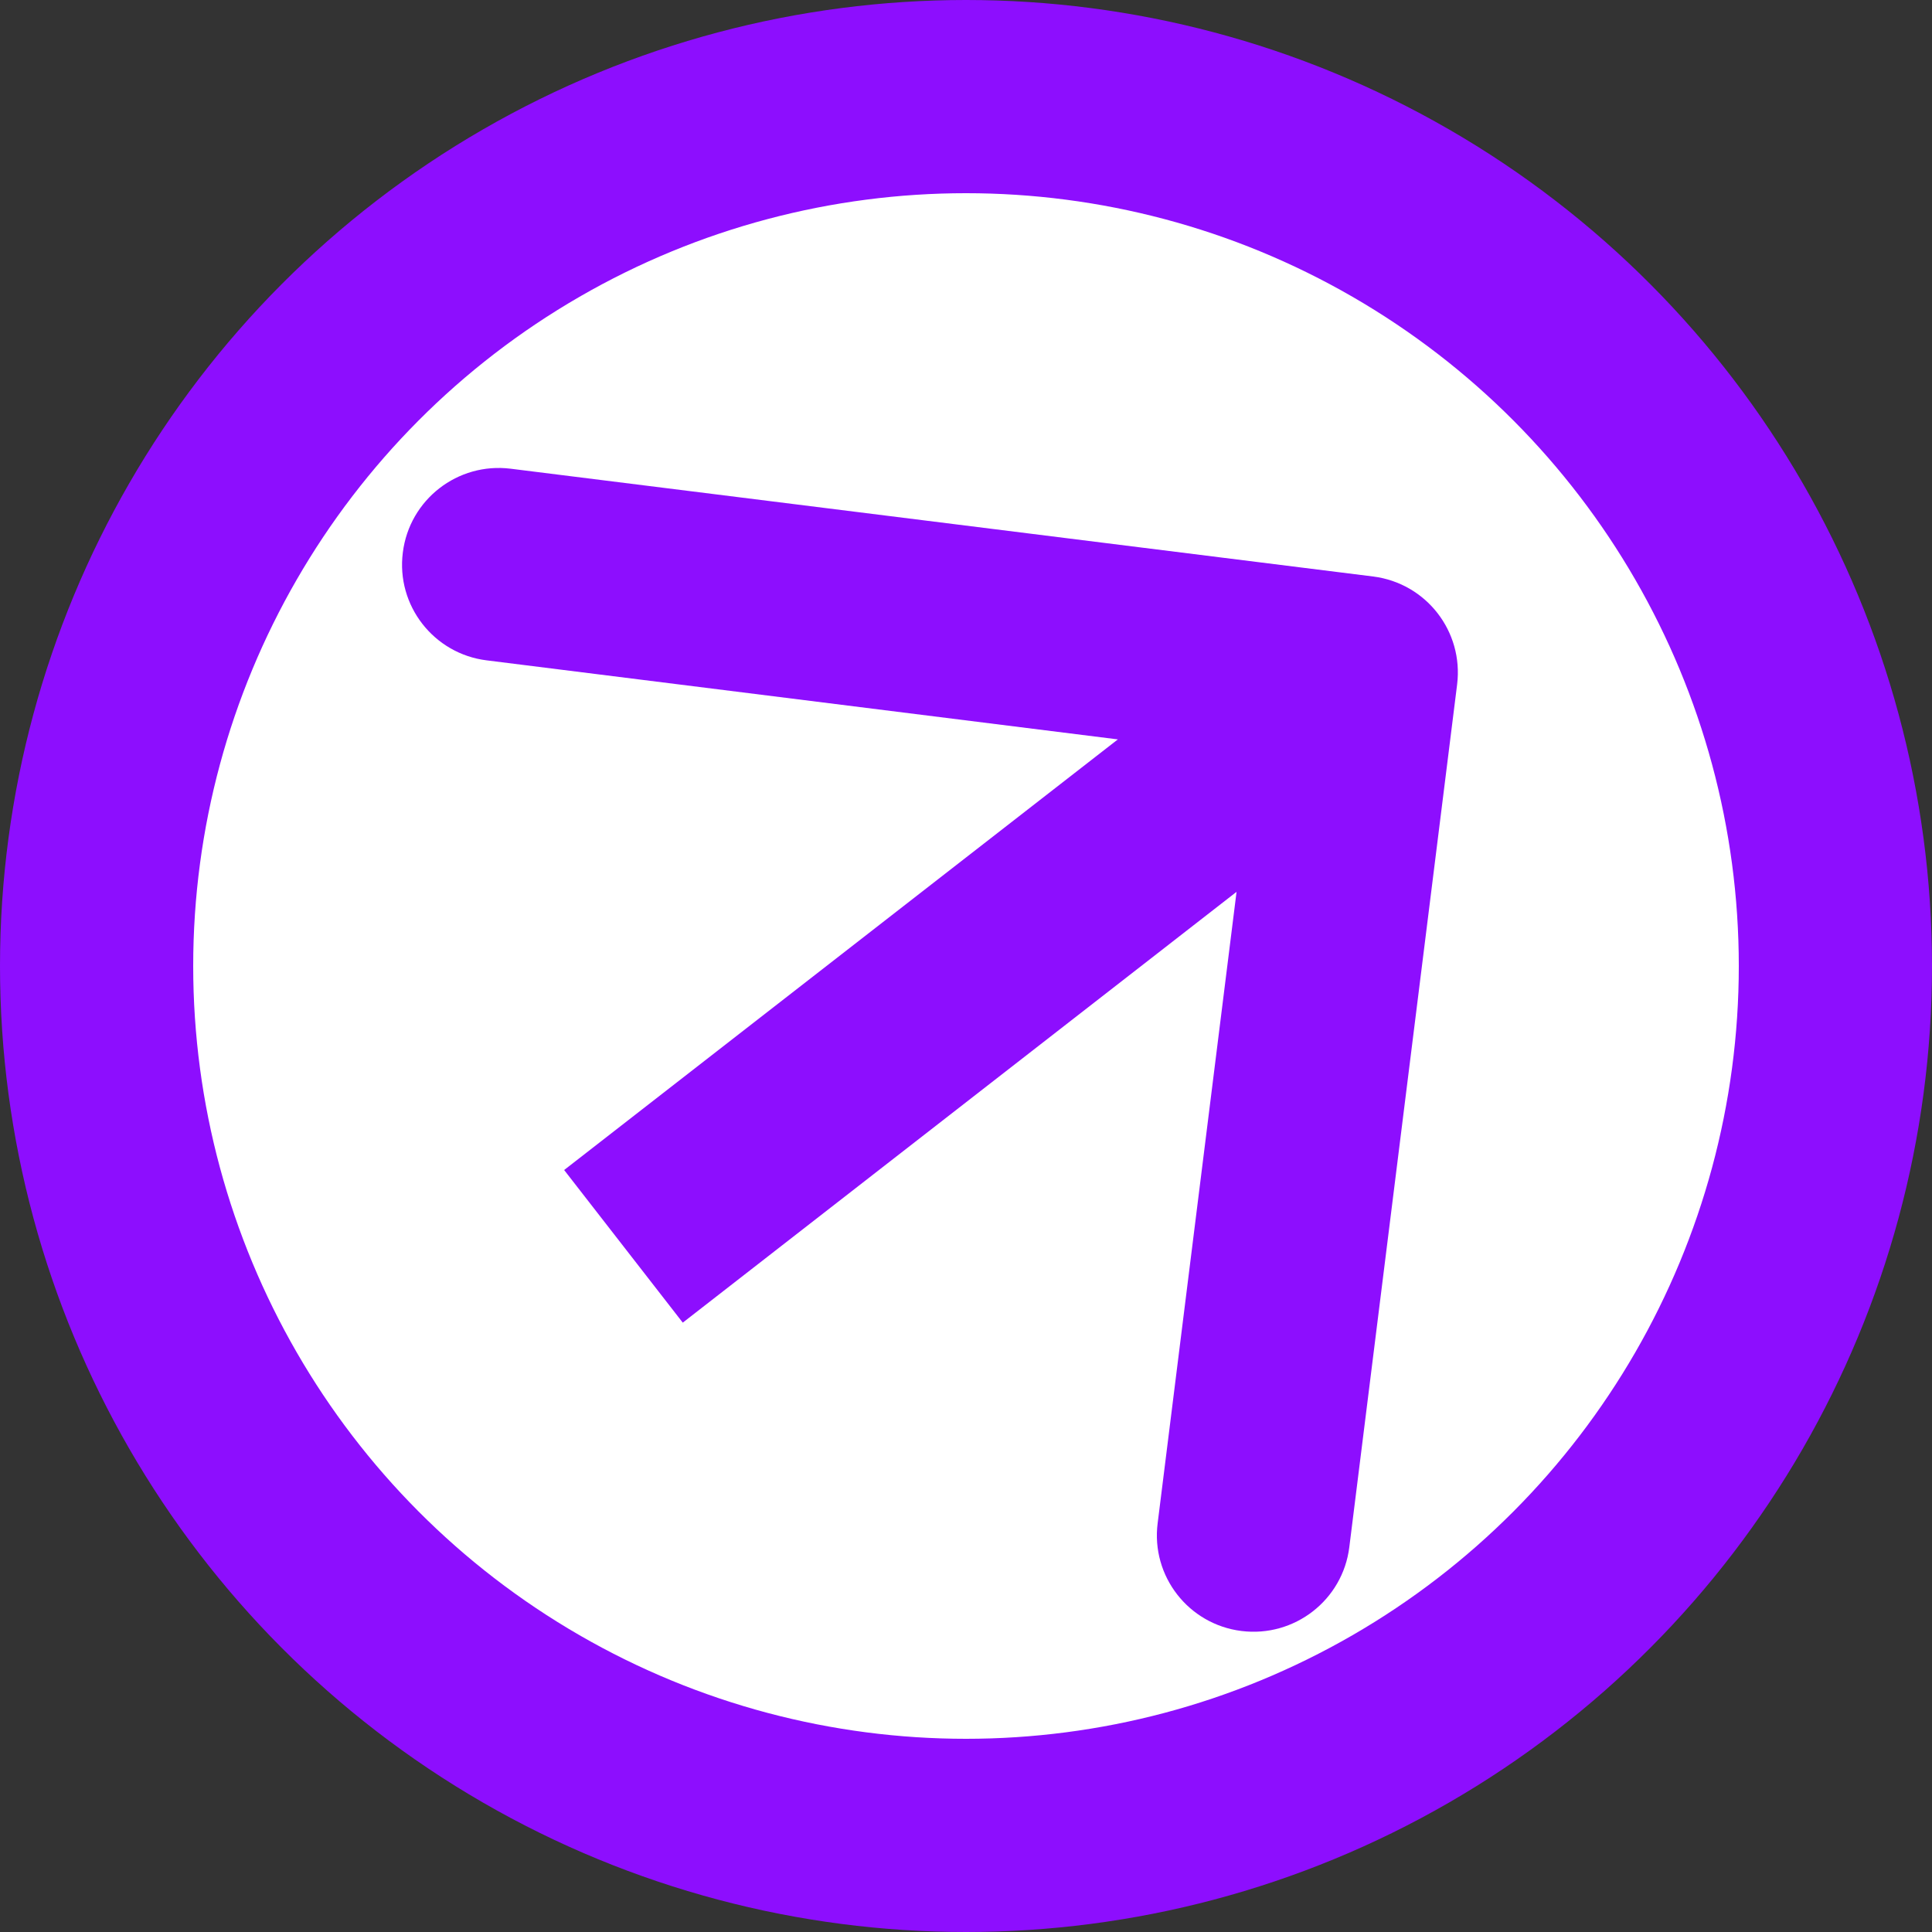
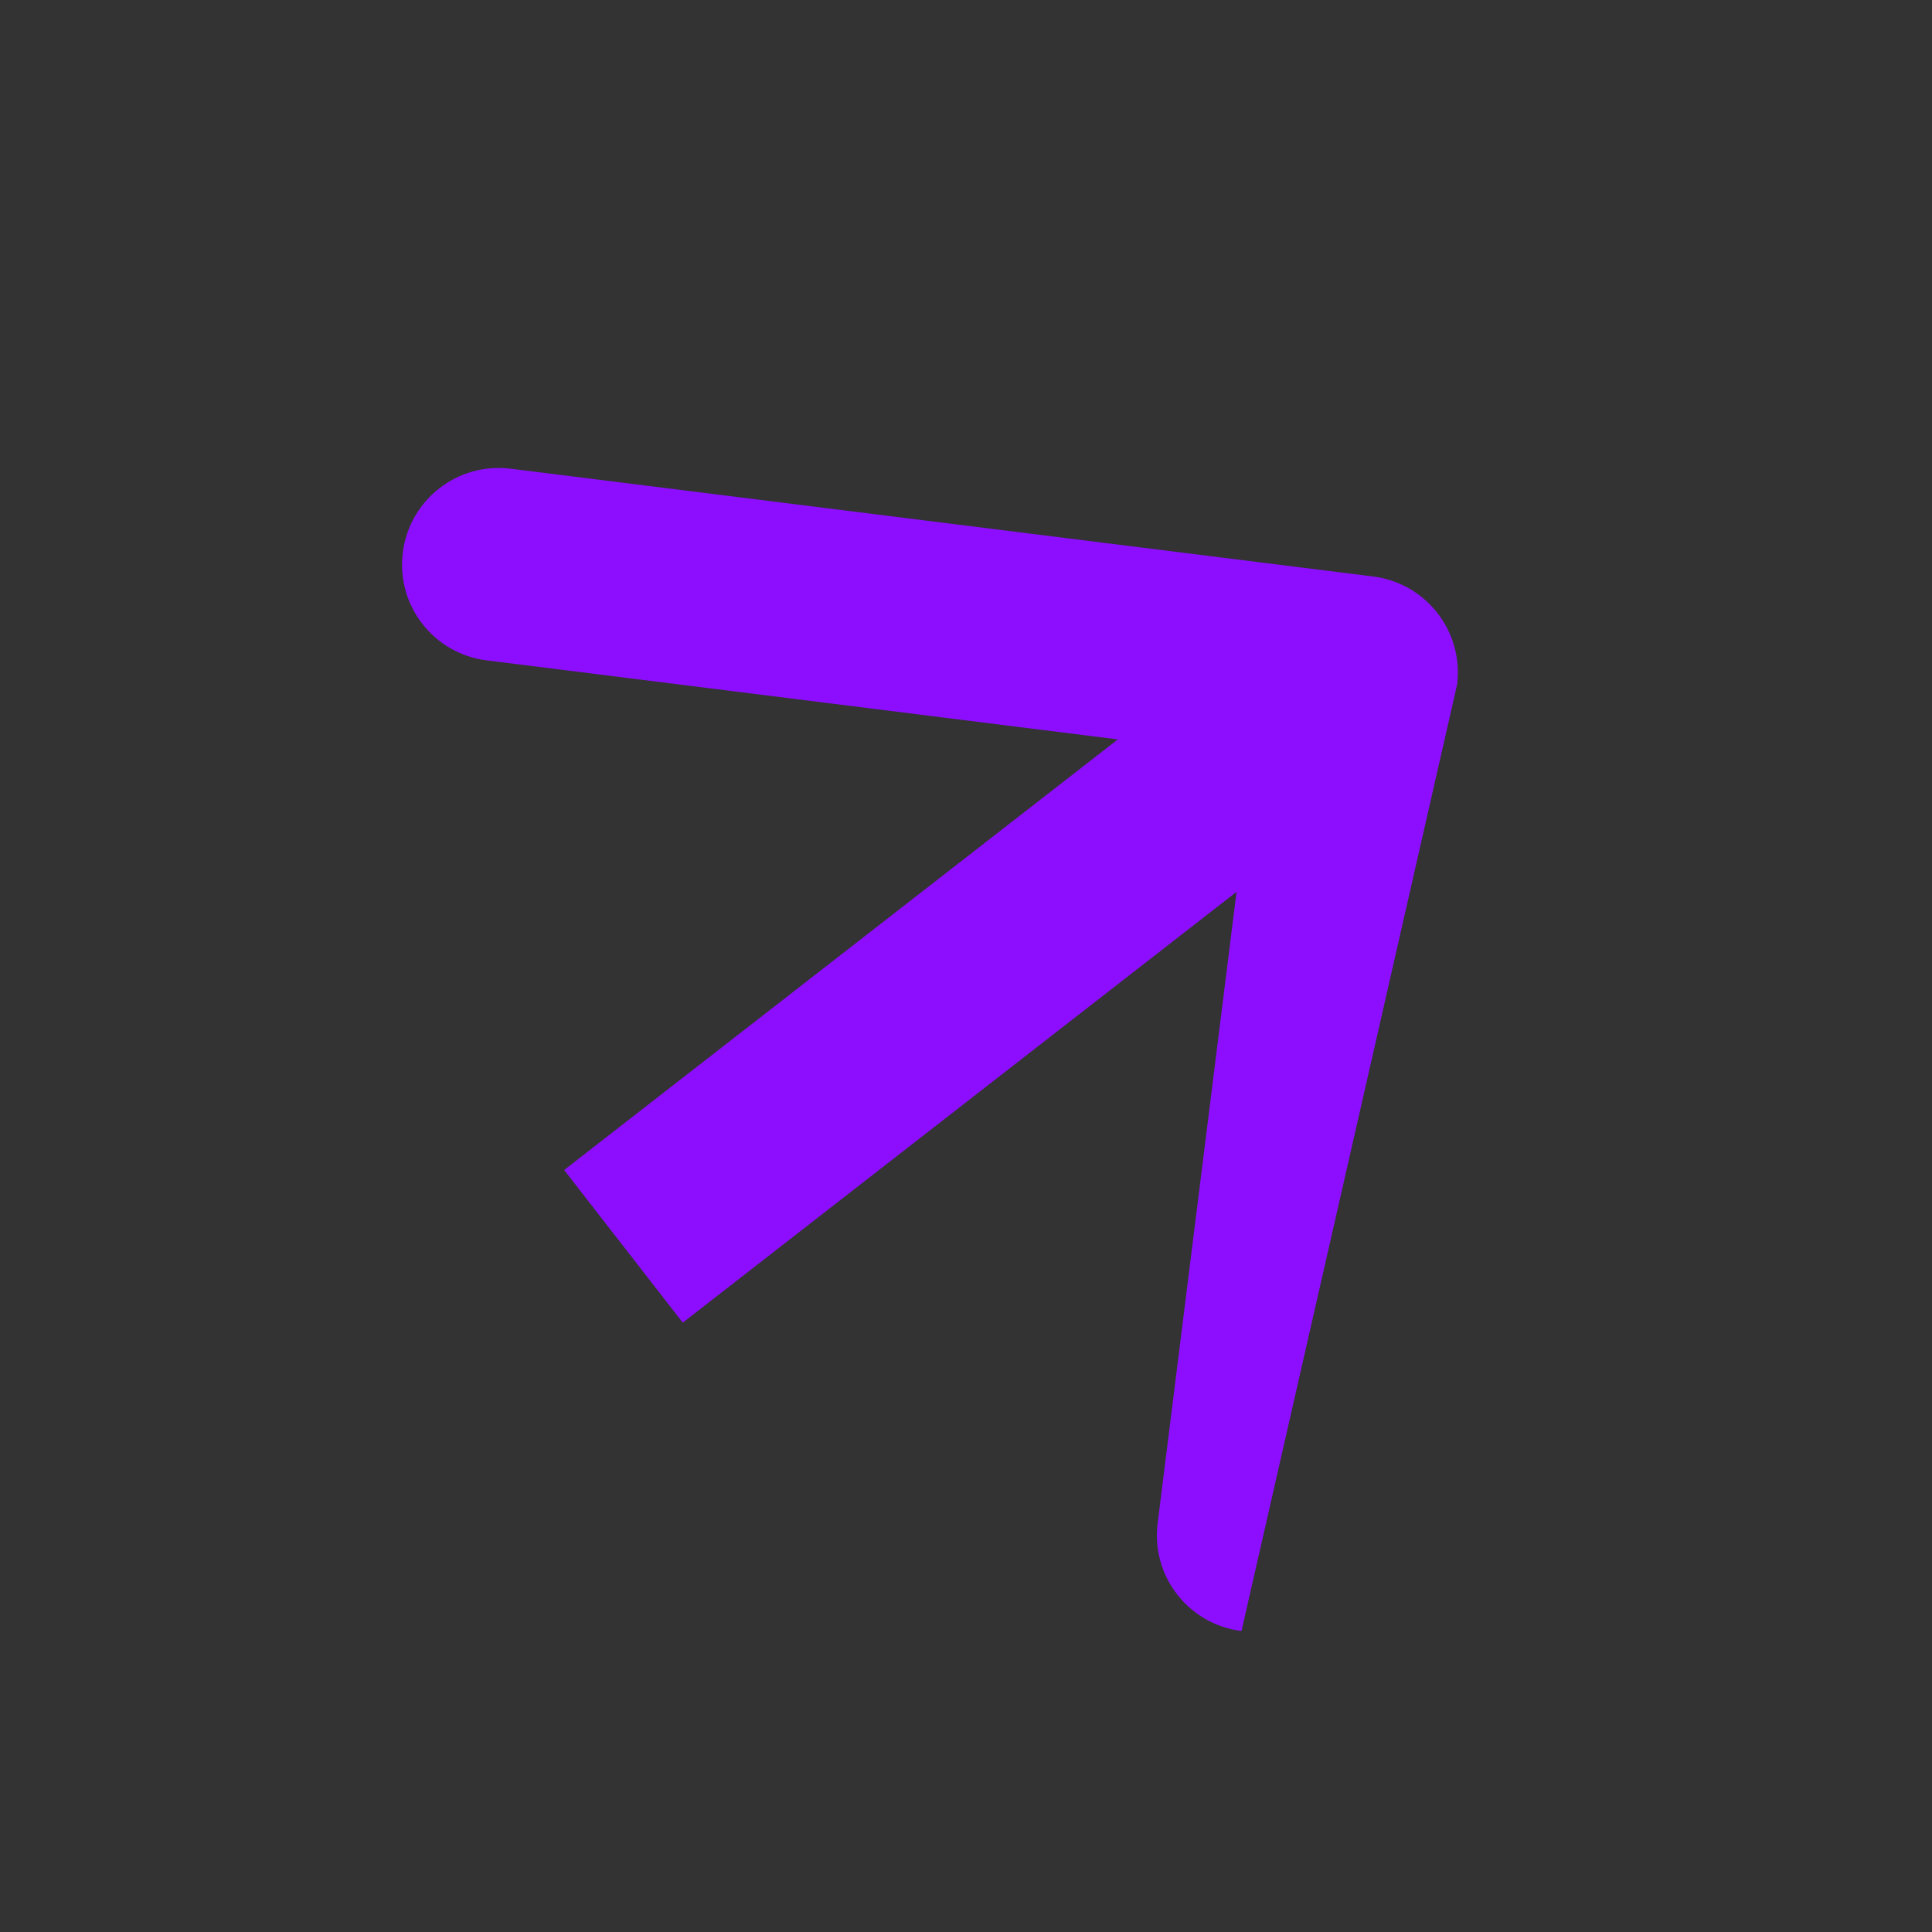
<svg xmlns="http://www.w3.org/2000/svg" width="10" height="10" viewBox="0 0 10 10" fill="none">
  <rect x="0" y="0" width="10" height="10" fill="#333333" stroke="none" />
-   <circle cx="5" cy="5" r="4.5" fill="white" stroke="#8D0EFE" />
-   <path d="M7.542 3.543C7.576 3.268 7.382 3.019 7.108 2.984L2.643 2.426C2.369 2.392 2.119 2.586 2.085 2.86C2.05 3.134 2.245 3.384 2.519 3.418L6.488 3.915L5.992 7.884C5.957 8.158 6.152 8.408 6.426 8.442C6.7 8.476 6.95 8.282 6.984 8.008L7.542 3.543ZM3.534 6.846L7.353 3.875L6.739 3.086L2.92 6.056L3.534 6.846Z" fill="#8D0EFE" />
+   <path d="M7.542 3.543C7.576 3.268 7.382 3.019 7.108 2.984L2.643 2.426C2.369 2.392 2.119 2.586 2.085 2.86C2.05 3.134 2.245 3.384 2.519 3.418L6.488 3.915L5.992 7.884C5.957 8.158 6.152 8.408 6.426 8.442L7.542 3.543ZM3.534 6.846L7.353 3.875L6.739 3.086L2.92 6.056L3.534 6.846Z" fill="#8D0EFE" />
</svg>